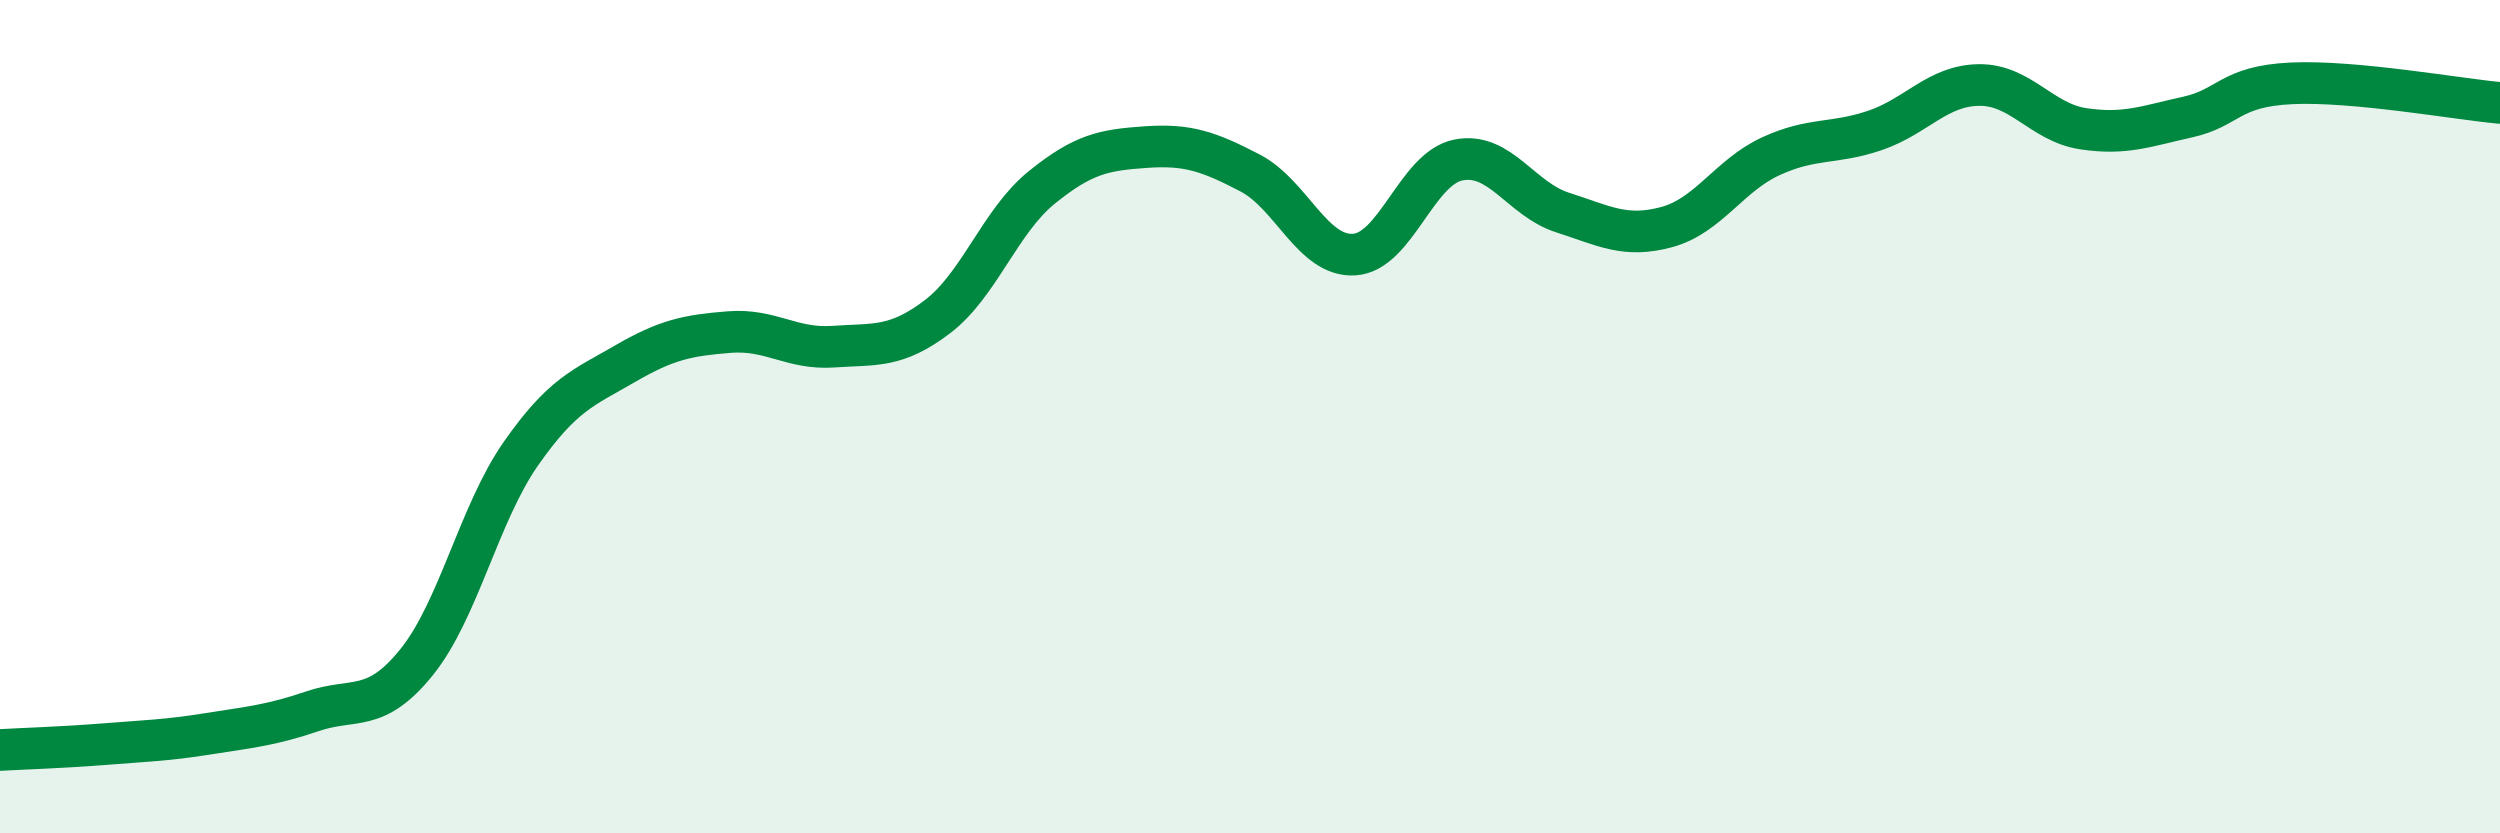
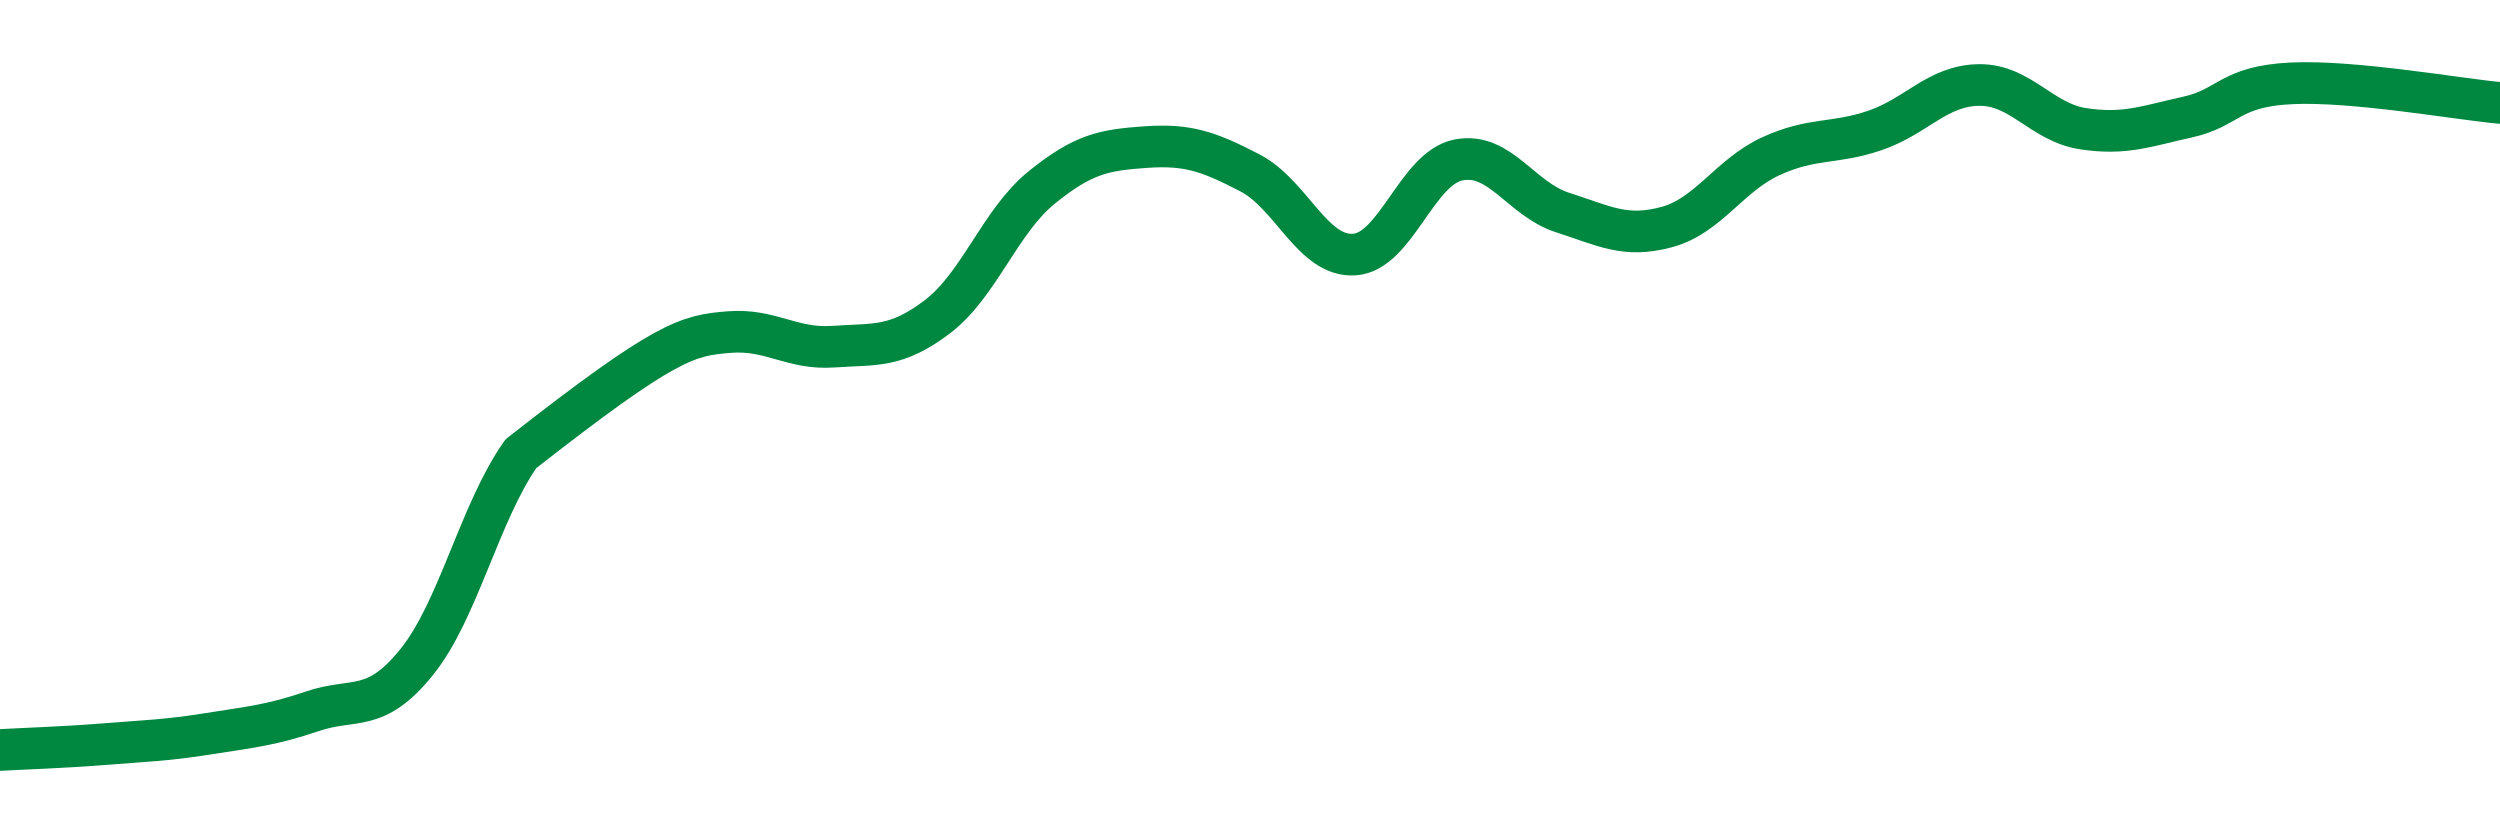
<svg xmlns="http://www.w3.org/2000/svg" width="60" height="20" viewBox="0 0 60 20">
-   <path d="M 0,18 C 0.5,17.97 1.5,17.94 2.5,17.86 C 3.5,17.78 4,17.77 5,17.61 C 6,17.45 6.5,17.41 7.5,17.07 C 8.5,16.73 9,17.13 10,15.89 C 11,14.65 11.5,12.32 12.5,10.89 C 13.5,9.46 14,9.31 15,8.73 C 16,8.15 16.5,8.05 17.5,7.97 C 18.5,7.89 19,8.39 20,8.32 C 21,8.25 21.5,8.36 22.5,7.6 C 23.5,6.84 24,5.31 25,4.5 C 26,3.69 26.5,3.6 27.5,3.53 C 28.5,3.46 29,3.63 30,4.15 C 31,4.67 31.5,6.17 32.5,6.11 C 33.5,6.05 34,4.04 35,3.84 C 36,3.64 36.5,4.78 37.5,5.1 C 38.5,5.42 39,5.72 40,5.45 C 41,5.18 41.5,4.21 42.5,3.75 C 43.5,3.29 44,3.47 45,3.13 C 46,2.79 46.5,2.05 47.5,2.04 C 48.5,2.03 49,2.94 50,3.09 C 51,3.24 51.5,3.03 52.5,2.81 C 53.5,2.59 53.5,2.07 55,2 C 56.5,1.93 59,2.38 60,2.47L60 20L0 20Z" fill="#008740" opacity="0.1" stroke-linecap="round" stroke-linejoin="round" />
-   <path d="M 0,18 C 0.5,17.97 1.5,17.94 2.5,17.86 C 3.5,17.78 4,17.77 5,17.61 C 6,17.45 6.5,17.41 7.5,17.07 C 8.5,16.73 9,17.13 10,15.89 C 11,14.65 11.5,12.32 12.5,10.89 C 13.5,9.46 14,9.31 15,8.73 C 16,8.15 16.5,8.05 17.5,7.97 C 18.5,7.89 19,8.39 20,8.32 C 21,8.25 21.5,8.36 22.5,7.6 C 23.5,6.84 24,5.31 25,4.5 C 26,3.69 26.5,3.6 27.5,3.53 C 28.5,3.46 29,3.63 30,4.15 C 31,4.67 31.5,6.17 32.5,6.11 C 33.5,6.05 34,4.04 35,3.84 C 36,3.64 36.5,4.78 37.5,5.1 C 38.5,5.42 39,5.72 40,5.45 C 41,5.18 41.5,4.21 42.5,3.75 C 43.5,3.29 44,3.47 45,3.13 C 46,2.79 46.5,2.05 47.5,2.04 C 48.5,2.03 49,2.94 50,3.09 C 51,3.24 51.5,3.03 52.5,2.81 C 53.5,2.59 53.5,2.07 55,2 C 56.5,1.93 59,2.38 60,2.47" stroke="#008740" stroke-width="1" fill="none" stroke-linecap="round" stroke-linejoin="round" />
+   <path d="M 0,18 C 0.5,17.97 1.5,17.94 2.5,17.86 C 3.5,17.78 4,17.77 5,17.61 C 6,17.45 6.5,17.41 7.5,17.07 C 8.5,16.73 9,17.13 10,15.89 C 11,14.65 11.5,12.32 12.5,10.89 C 16,8.15 16.5,8.05 17.5,7.97 C 18.5,7.89 19,8.39 20,8.32 C 21,8.25 21.5,8.36 22.5,7.6 C 23.5,6.84 24,5.31 25,4.5 C 26,3.69 26.5,3.6 27.5,3.53 C 28.5,3.46 29,3.63 30,4.15 C 31,4.67 31.5,6.17 32.5,6.11 C 33.5,6.05 34,4.04 35,3.84 C 36,3.64 36.5,4.78 37.5,5.1 C 38.5,5.42 39,5.72 40,5.45 C 41,5.18 41.5,4.21 42.5,3.75 C 43.5,3.29 44,3.47 45,3.13 C 46,2.79 46.5,2.05 47.5,2.04 C 48.5,2.03 49,2.94 50,3.09 C 51,3.24 51.5,3.03 52.5,2.81 C 53.5,2.59 53.5,2.07 55,2 C 56.5,1.93 59,2.38 60,2.47" stroke="#008740" stroke-width="1" fill="none" stroke-linecap="round" stroke-linejoin="round" />
</svg>